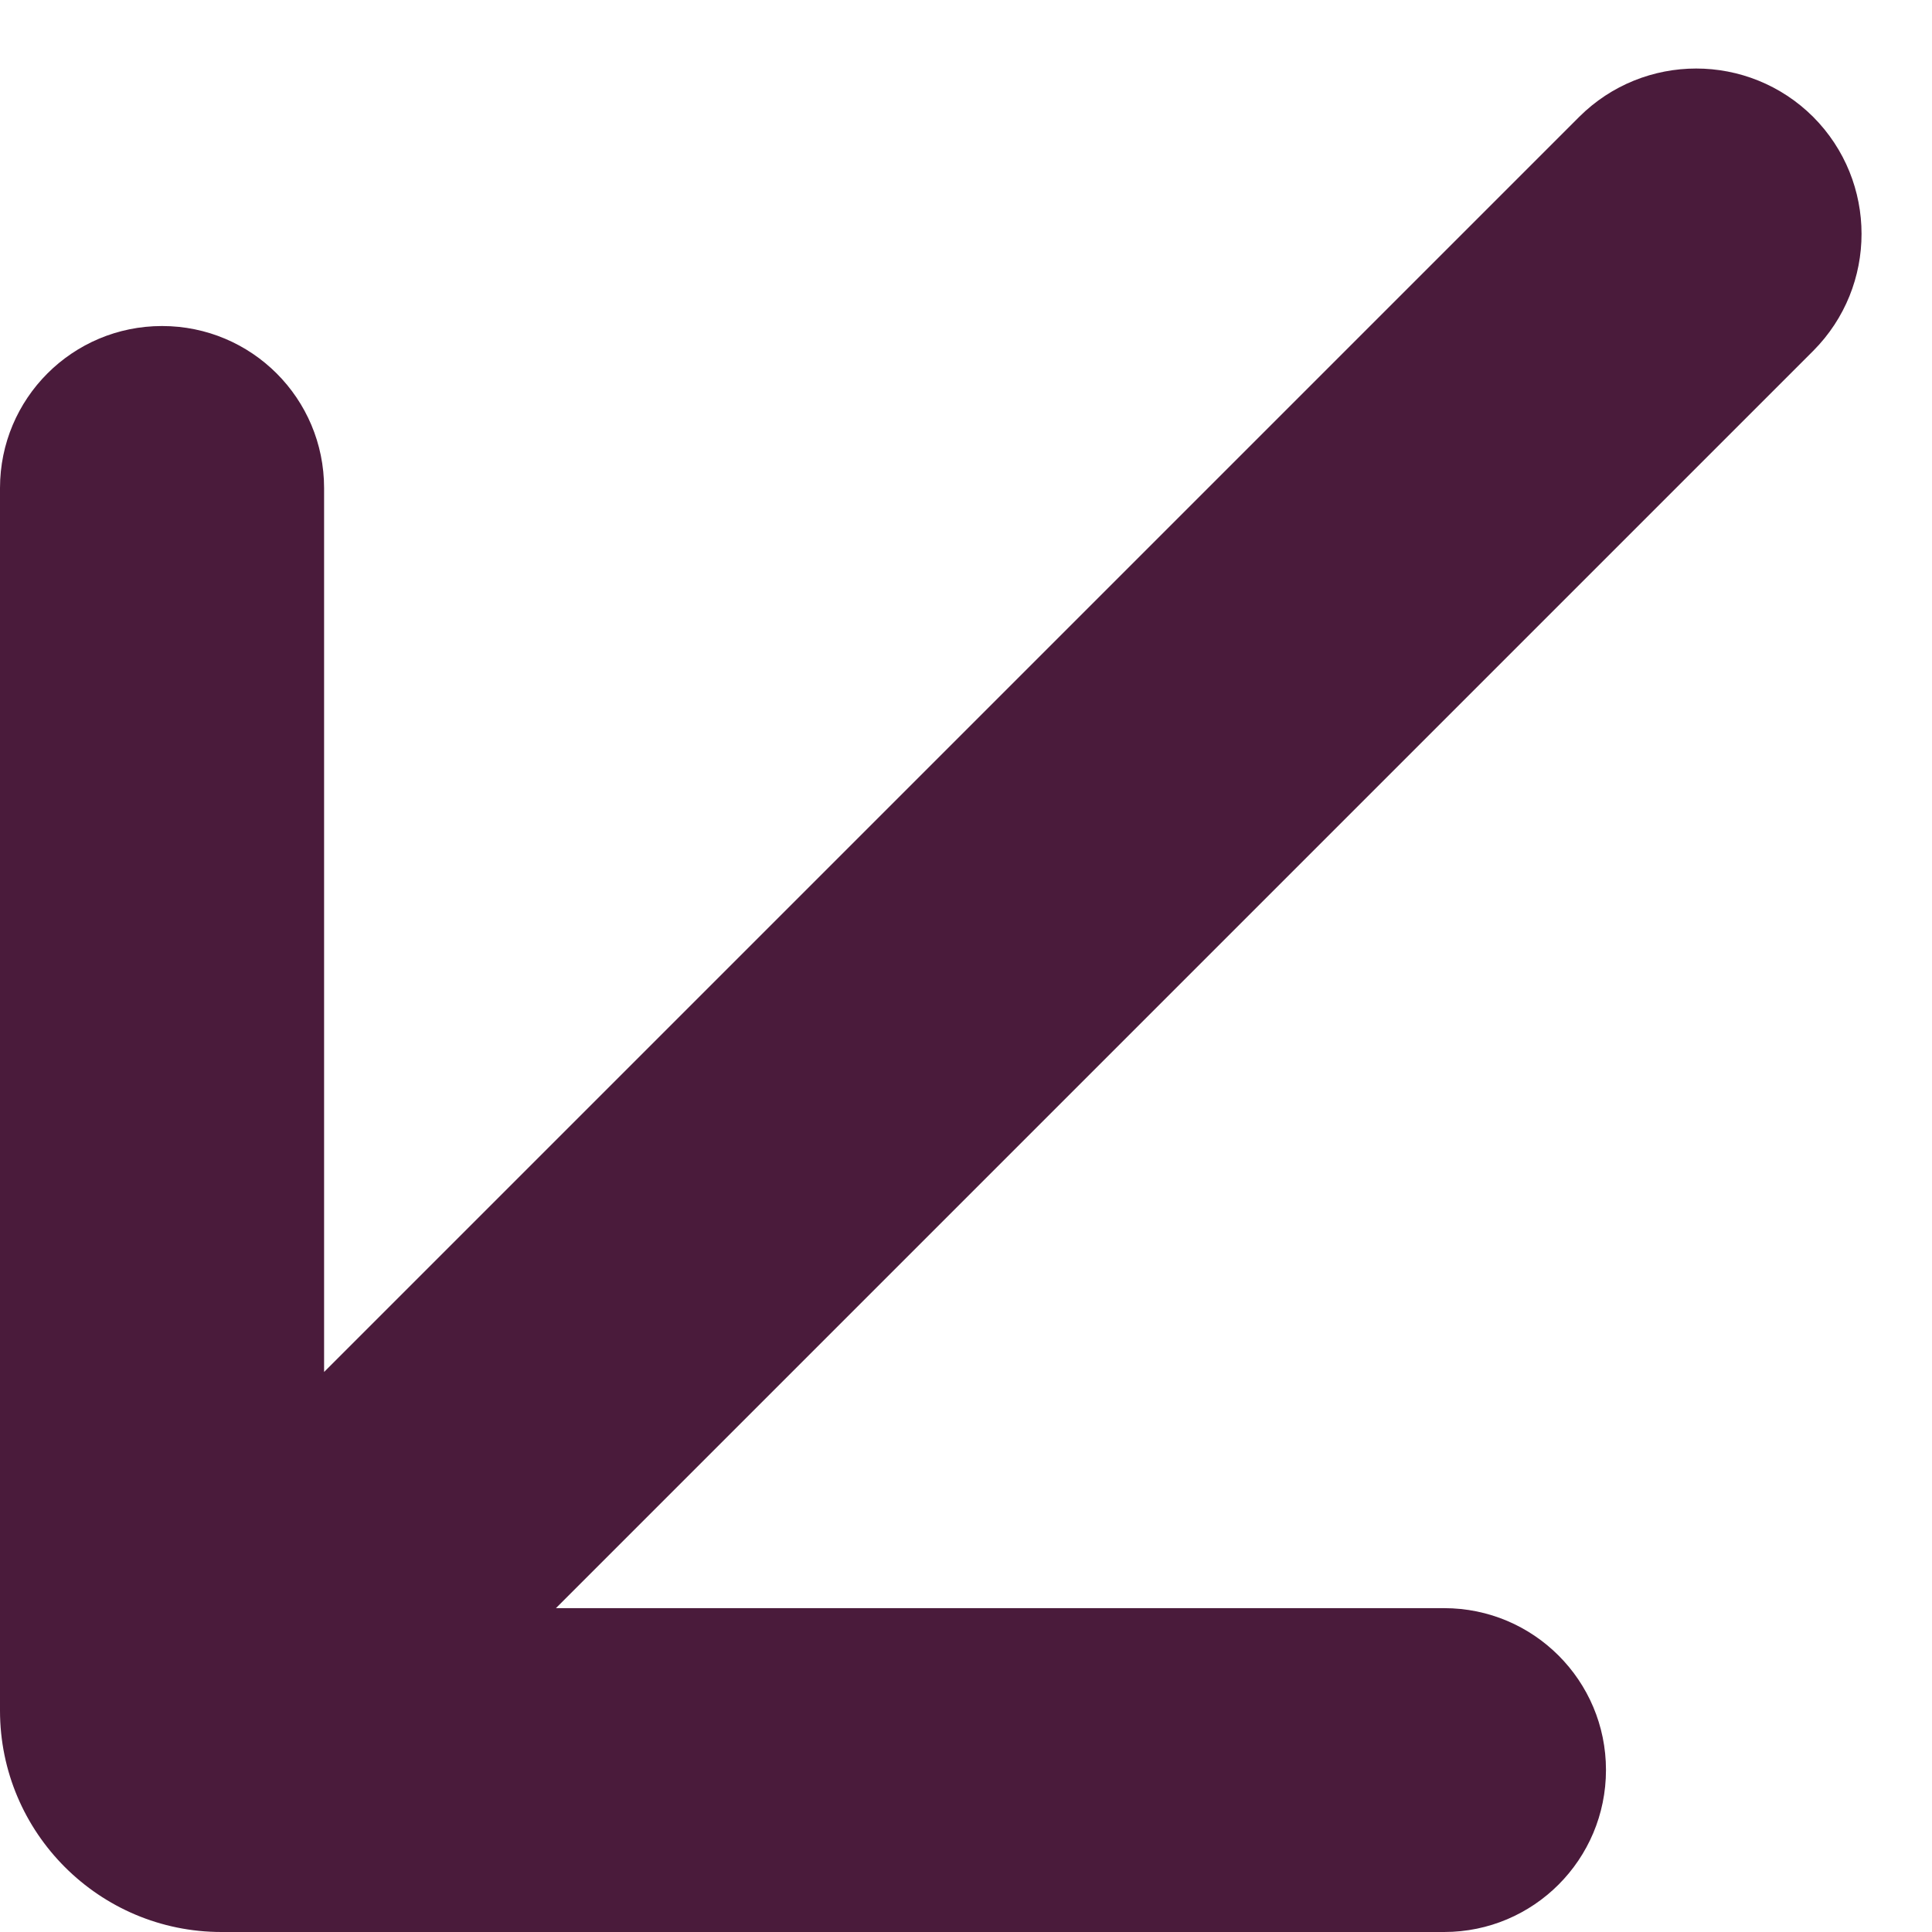
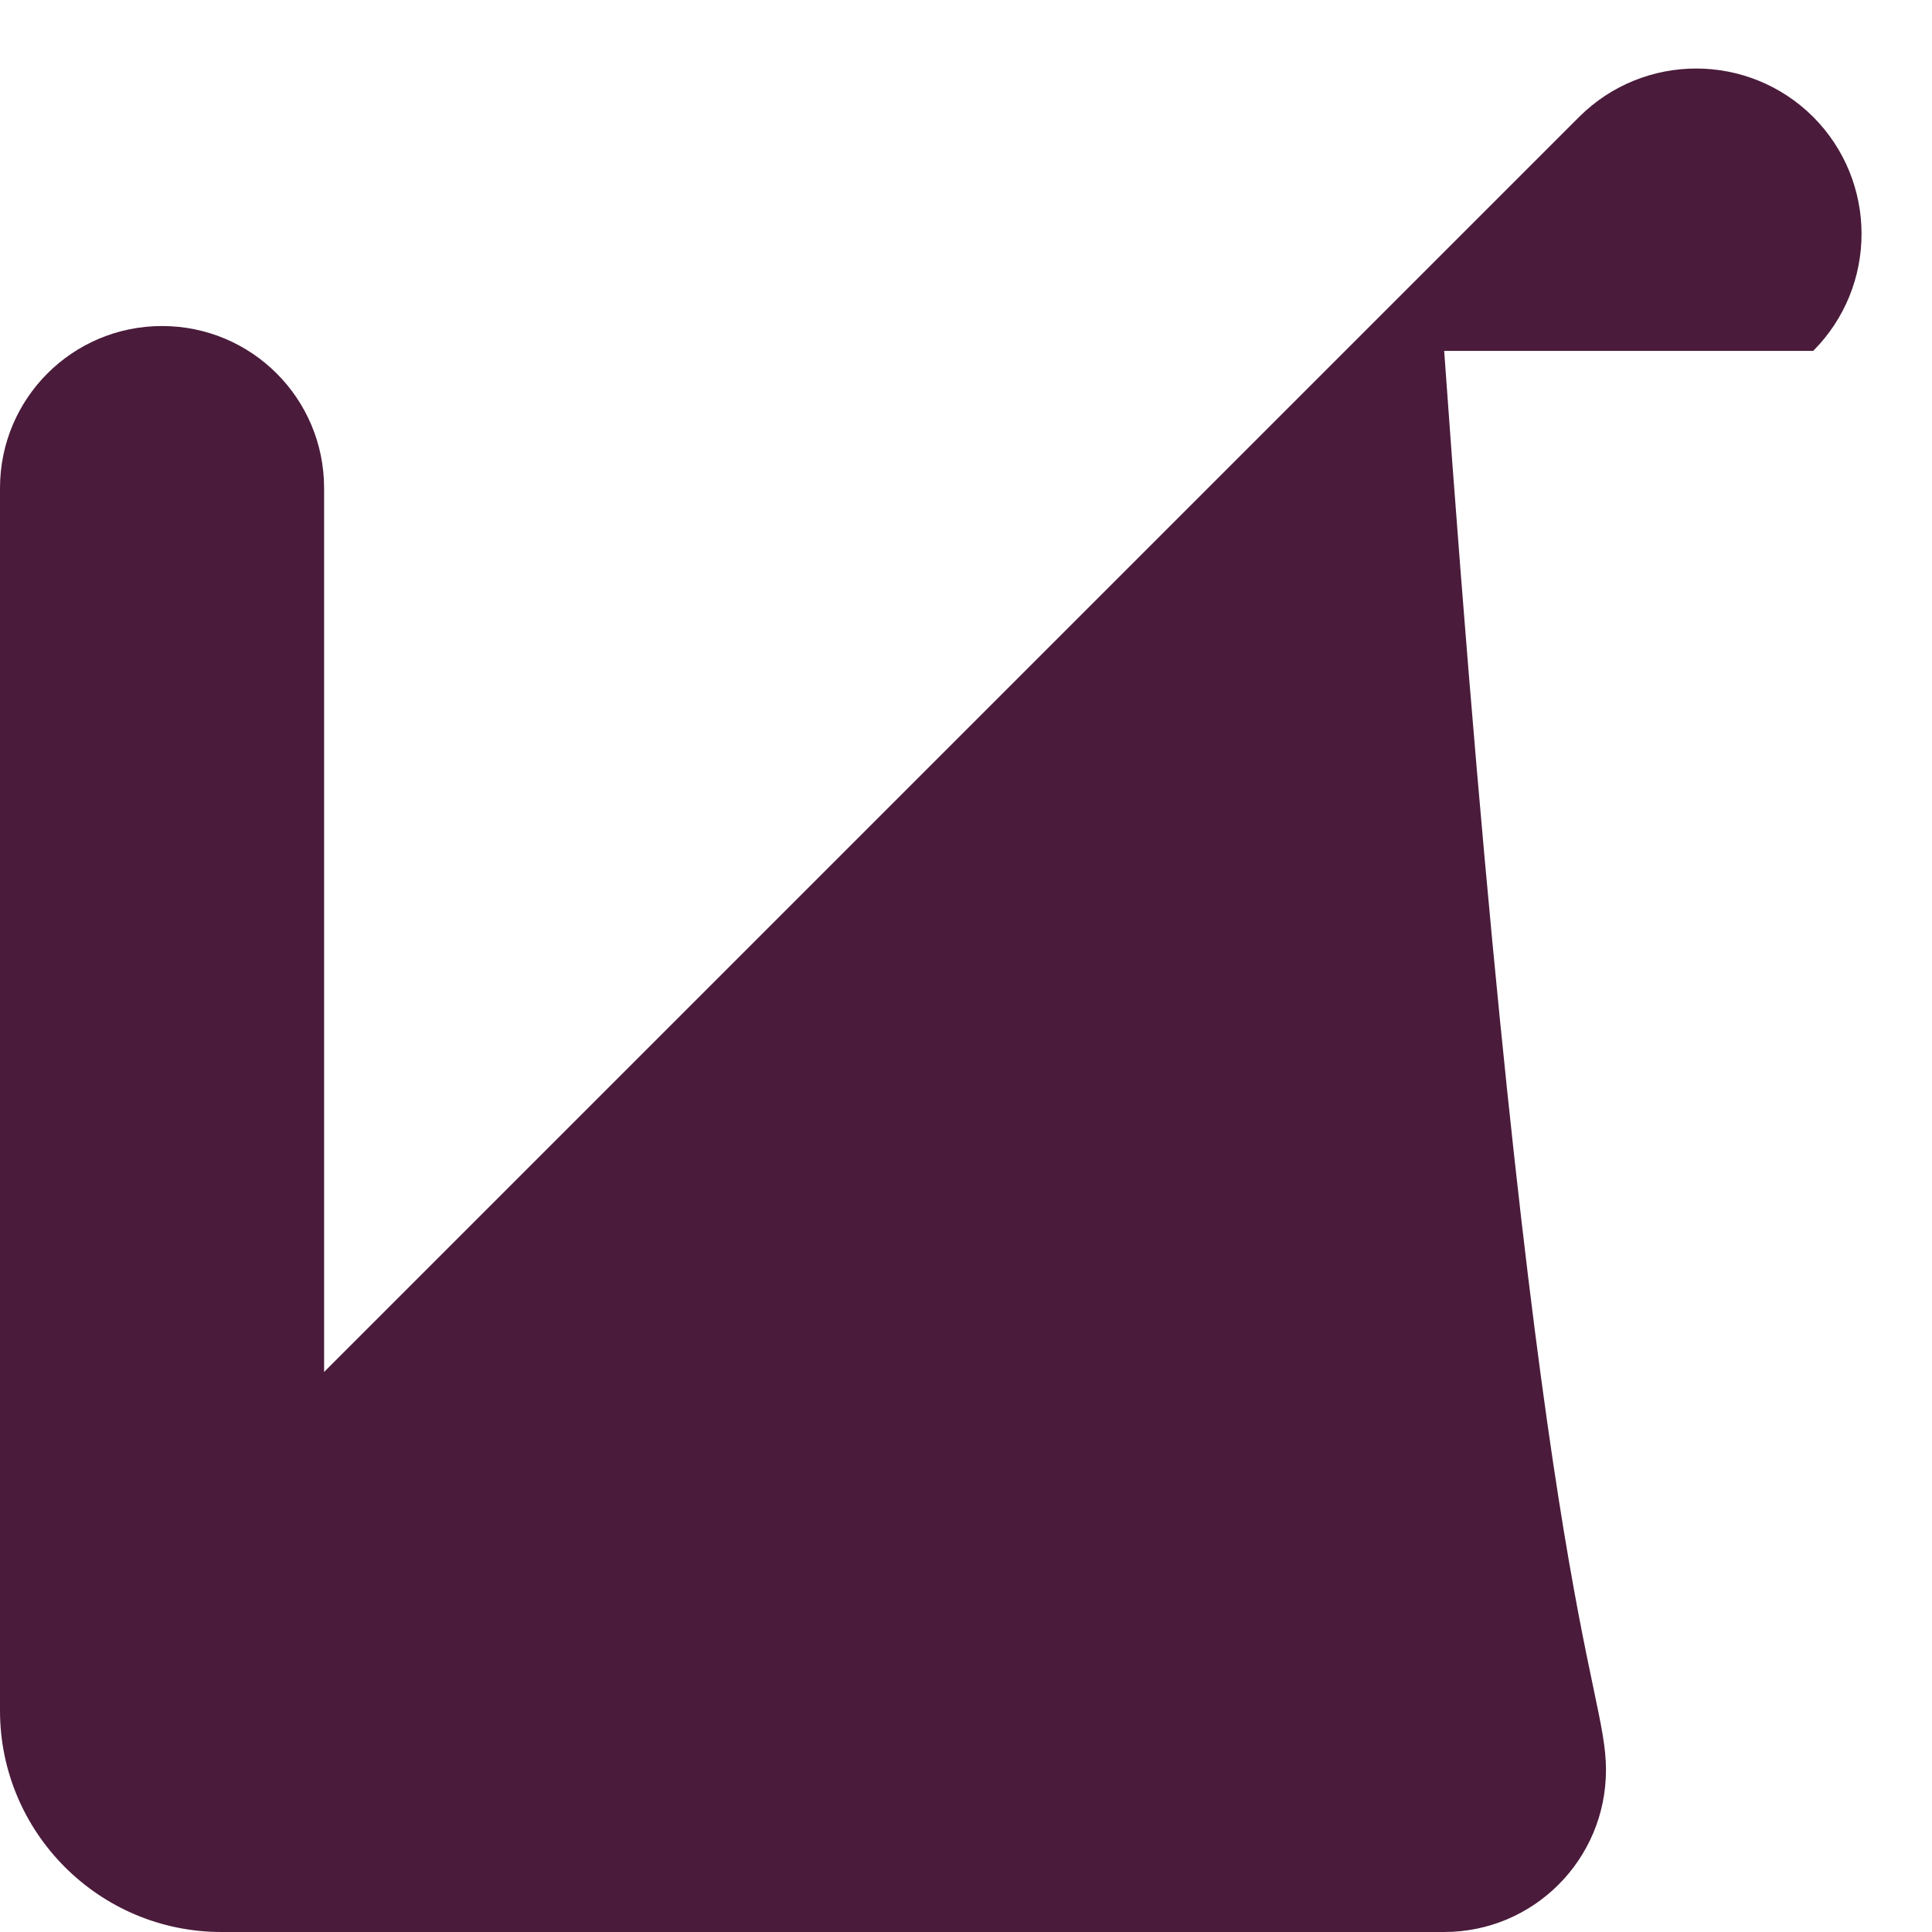
<svg xmlns="http://www.w3.org/2000/svg" fill="none" height="100%" overflow="visible" preserveAspectRatio="none" style="display: block;" viewBox="0 0 8 8" width="100%">
-   <path d="M0.917 8C0.411 8 0 7.589 0 7.083V2.021C0 1.65 0.3 1.35 0.671 1.35C1.042 1.35 1.342 1.65 1.342 2.021V5.681L6.539 0.484C6.807 0.217 7.24 0.217 7.508 0.484C7.775 0.752 7.775 1.185 7.508 1.453L2.302 6.659H5.98C6.35 6.659 6.65 6.959 6.65 7.329C6.65 7.7 6.35 8 5.98 8H0.917Z" fill="#4A1B3B" id="Vector" />
+   <path d="M0.917 8C0.411 8 0 7.589 0 7.083V2.021C0 1.65 0.3 1.35 0.671 1.35C1.042 1.35 1.342 1.65 1.342 2.021V5.681L6.539 0.484C6.807 0.217 7.24 0.217 7.508 0.484C7.775 0.752 7.775 1.185 7.508 1.453H5.98C6.35 6.659 6.65 6.959 6.65 7.329C6.65 7.7 6.35 8 5.98 8H0.917Z" fill="#4A1B3B" id="Vector" />
</svg>